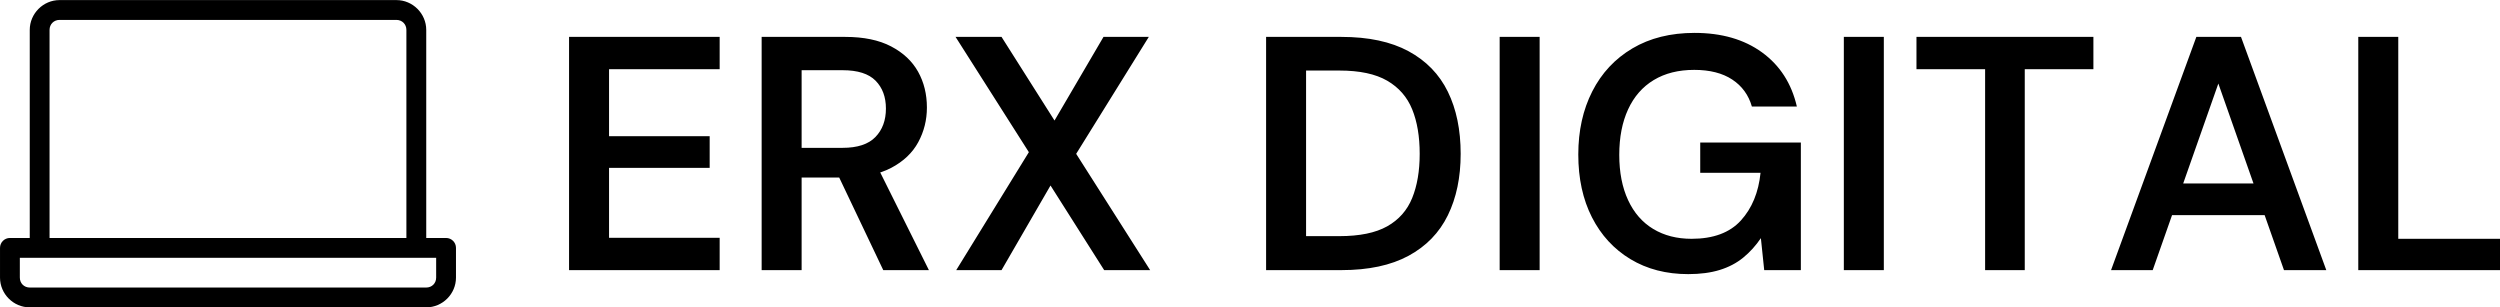
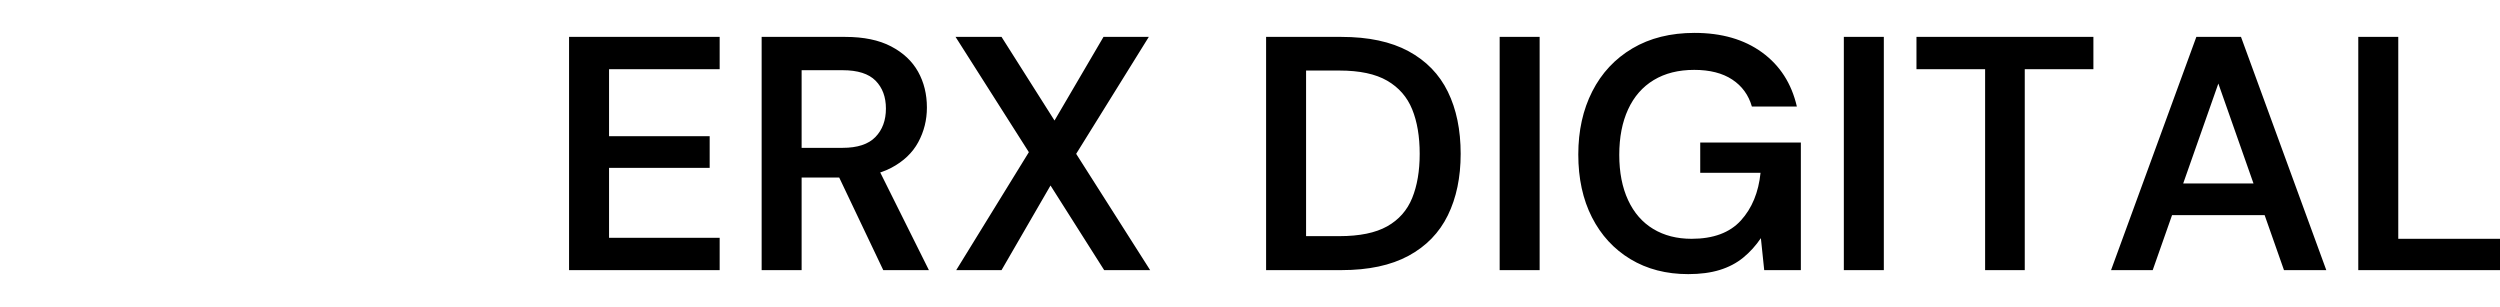
<svg xmlns="http://www.w3.org/2000/svg" baseProfile="full" height="28" version="1.1" viewBox="0 0 228 28" width="228">
  <defs />
  <g transform="translate(-1.807, -8.581)">
-     <path d="M 16.02,19.0 C 12.719,19.0 10,21.723 10,25.023 L 10,67 L 6,67 C 4.895,67 4,67.895 4,69 L 4,75 C 4,78.29 6.711,81 10,81 L 90.001,81 C 93.29,81 96.001,78.29 96.001,75 L 96.001,69 C 96.001,67.895 95.106,67 94.001,67 L 90.001,67 L 90.001,25.023 C 90.001,21.723 87.282,19 83.981,19 L 16.02,19.0 M 16.02,23.0 L 83.977,23.0 C 85.133,23.0 85.996,23.867 85.996,25.023 L 85.996,67 L 13.996,67 L 13.996,25.023 C 13.996,23.867 14.864,23 16.016,23 L 16.02,23.0 M 8,71.0 L 92.001,71.0 L 92.001,75.0 C 92.001,76.144 91.145,77.0 90.001,77.0 L 10.001,77.0 C 8.856,77.0 8.001,76.145 8.001,75.0 L 8,71.0" fill="rgb(0,0,0)" transform="scale(0.452)" />
    <path d="M2.157 21.635V0.365H15.892V3.312H5.804V9.42H14.981V12.307H5.804V18.688H15.892V21.635Z M19.721 21.635V0.365H27.348Q29.87 0.365 31.526 1.231Q33.182 2.097 33.988 3.54Q34.793 4.983 34.793 6.807Q34.793 8.508 34.003 9.967Q33.213 11.425 31.541 12.307Q29.87 13.188 27.257 13.188H23.367V21.635ZM30.812 21.635 26.345 12.246H30.296L34.975 21.635ZM23.367 10.483H27.105Q29.141 10.483 30.098 9.496Q31.055 8.508 31.055 6.898Q31.055 5.318 30.113 4.36Q29.171 3.403 27.105 3.403H23.367Z M37.467 21.635 44.091 10.878 37.406 0.365H41.599L46.431 7.992L50.898 0.365H55.03L48.406 11.03L55.152 21.635H50.959L46.066 13.917L41.599 21.635Z  M65.727 21.635V0.365H72.594Q76.301 0.365 78.717 1.671Q81.133 2.978 82.302 5.363Q83.472 7.749 83.472 11.03Q83.472 14.251 82.302 16.637Q81.133 19.022 78.717 20.329Q76.301 21.635 72.594 21.635ZM69.373 18.536H72.412Q75.177 18.536 76.772 17.64Q78.367 16.743 79.051 15.057Q79.735 13.37 79.735 11.03Q79.735 8.66 79.051 6.974Q78.367 5.287 76.772 4.36Q75.177 3.434 72.412 3.434H69.373Z M87.028 21.635V0.365H90.674V21.635Z M104.227 22.0Q101.218 22.0 98.954 20.633Q96.691 19.265 95.445 16.819Q94.199 14.373 94.199 11.091Q94.199 7.84 95.475 5.333Q96.751 2.826 99.137 1.413Q101.522 0.0 104.804 0.0Q108.511 0.0 110.957 1.778Q113.403 3.555 114.133 6.715H110.03Q109.575 5.135 108.238 4.254Q106.901 3.373 104.773 3.373Q102.616 3.373 101.081 4.3Q99.547 5.227 98.742 6.974Q97.936 8.721 97.936 11.122Q97.936 13.522 98.742 15.254Q99.547 16.986 101.036 17.883Q102.525 18.779 104.53 18.779Q107.508 18.779 109.028 17.108Q110.547 15.436 110.82 12.762H105.32V9.997H114.497V21.635H111.155L110.851 18.718Q110.152 19.751 109.24 20.496Q108.329 21.24 107.098 21.62Q105.867 22.0 104.227 22.0Z M118.417 21.635V0.365H122.064V21.635Z M131.301 21.635V3.312H125.041V0.365H141.177V3.312H134.917V21.635Z M142.787 21.635 150.566 0.365H154.638L162.417 21.635H158.558L152.572 4.619L146.586 21.635ZM146.251 16.622 147.224 13.735H157.707L158.68 16.622Z M165.334 21.635V0.365H168.981V18.779H178.461V21.635Z " fill="rgb(0,0,0)" transform="translate(51.548, 11.581)" />
  </g>
</svg>